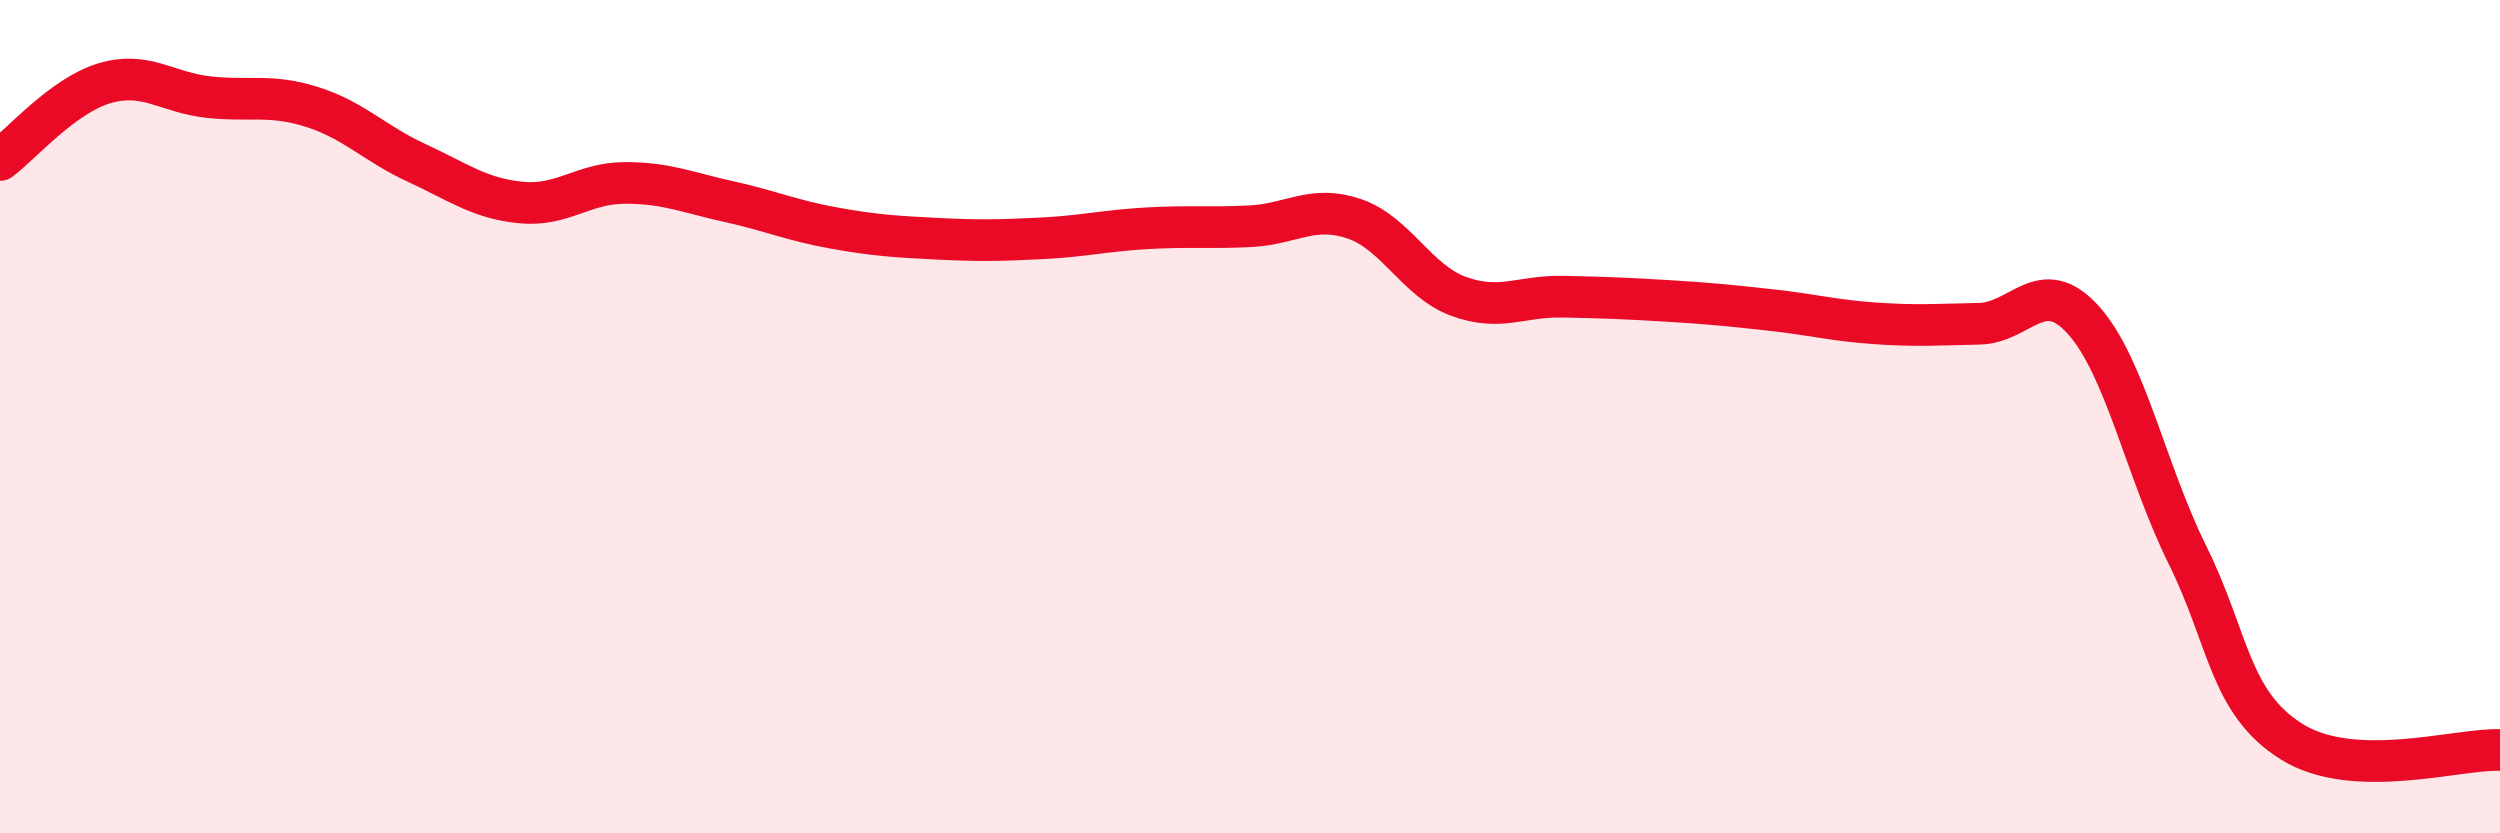
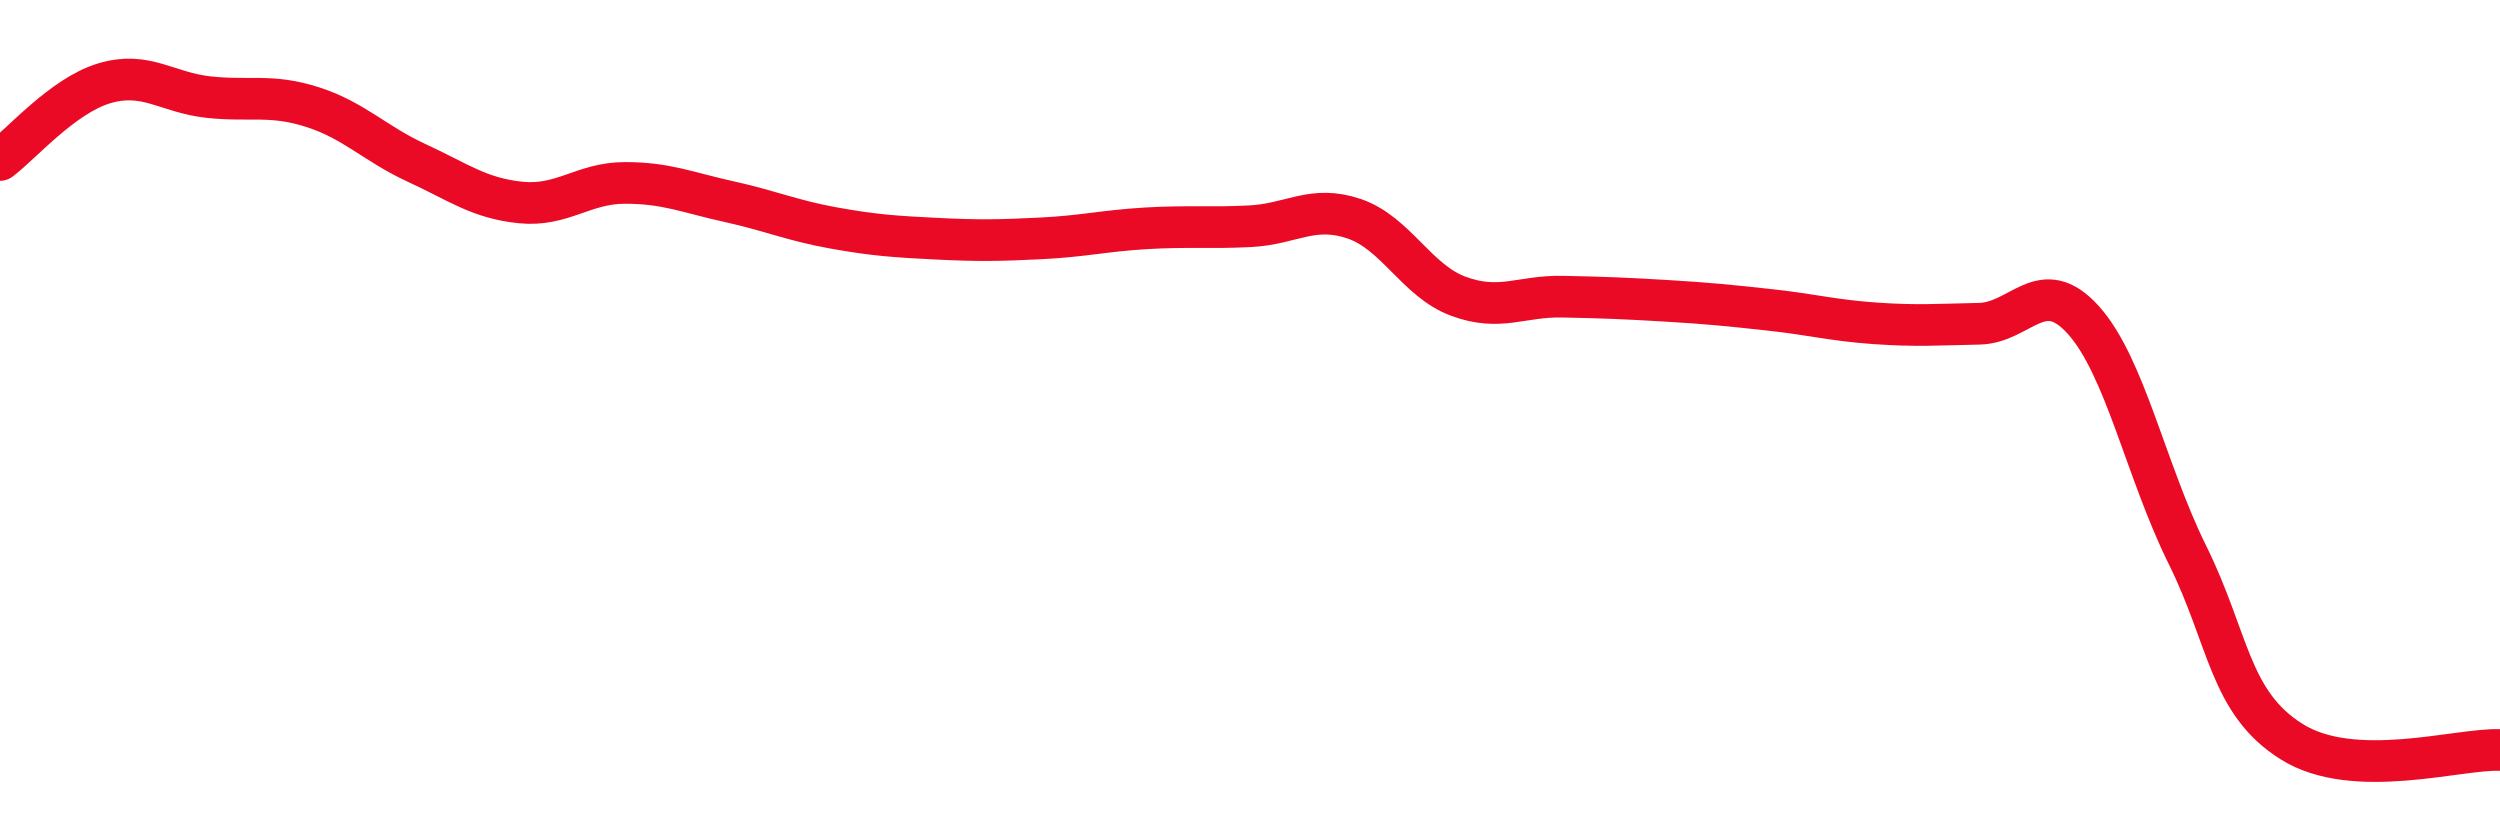
<svg xmlns="http://www.w3.org/2000/svg" width="60" height="20" viewBox="0 0 60 20">
-   <path d="M 0,3.84 C 0.5,3.47 1.5,2.3 2.5,2 C 3.5,1.7 4,2.22 5,2.33 C 6,2.44 6.5,2.25 7.5,2.57 C 8.5,2.89 9,3.45 10,3.91 C 11,4.37 11.5,4.76 12.5,4.86 C 13.5,4.96 14,4.39 15,4.39 C 16,4.39 16.5,4.62 17.5,4.84 C 18.5,5.06 19,5.29 20,5.47 C 21,5.65 21.5,5.68 22.5,5.73 C 23.5,5.78 24,5.77 25,5.72 C 26,5.67 26.5,5.54 27.5,5.48 C 28.5,5.42 29,5.48 30,5.43 C 31,5.38 31.5,4.91 32.5,5.25 C 33.5,5.59 34,6.74 35,7.11 C 36,7.48 36.5,7.1 37.5,7.12 C 38.5,7.14 39,7.16 40,7.22 C 41,7.28 41.5,7.33 42.5,7.44 C 43.5,7.55 44,7.69 45,7.76 C 46,7.83 46.5,7.79 47.5,7.77 C 48.5,7.75 49,6.57 50,7.68 C 51,8.79 51.5,11.3 52.5,13.32 C 53.5,15.34 53.5,16.86 55,17.8 C 56.5,18.74 59,17.96 60,18L60 20L0 20Z" fill="#EB0A25" opacity="0.1" stroke-linecap="round" stroke-linejoin="round" />
  <path d="M 0,3.84 C 0.5,3.47 1.5,2.3 2.5,2 C 3.5,1.7 4,2.22 5,2.33 C 6,2.44 6.5,2.25 7.5,2.57 C 8.5,2.89 9,3.45 10,3.91 C 11,4.37 11.5,4.76 12.5,4.86 C 13.5,4.96 14,4.39 15,4.39 C 16,4.39 16.5,4.62 17.5,4.84 C 18.5,5.06 19,5.29 20,5.47 C 21,5.65 21.5,5.68 22.5,5.73 C 23.5,5.78 24,5.77 25,5.72 C 26,5.67 26.5,5.54 27.5,5.48 C 28.5,5.42 29,5.48 30,5.43 C 31,5.38 31.5,4.91 32.5,5.25 C 33.5,5.59 34,6.74 35,7.11 C 36,7.48 36.5,7.1 37.5,7.12 C 38.5,7.14 39,7.16 40,7.22 C 41,7.28 41.5,7.33 42.5,7.44 C 43.5,7.55 44,7.69 45,7.76 C 46,7.83 46.5,7.79 47.5,7.77 C 48.5,7.75 49,6.57 50,7.68 C 51,8.79 51.5,11.3 52.5,13.32 C 53.5,15.34 53.5,16.86 55,17.8 C 56.5,18.74 59,17.96 60,18" stroke="#EB0A25" stroke-width="1" fill="none" stroke-linecap="round" stroke-linejoin="round" />
</svg>